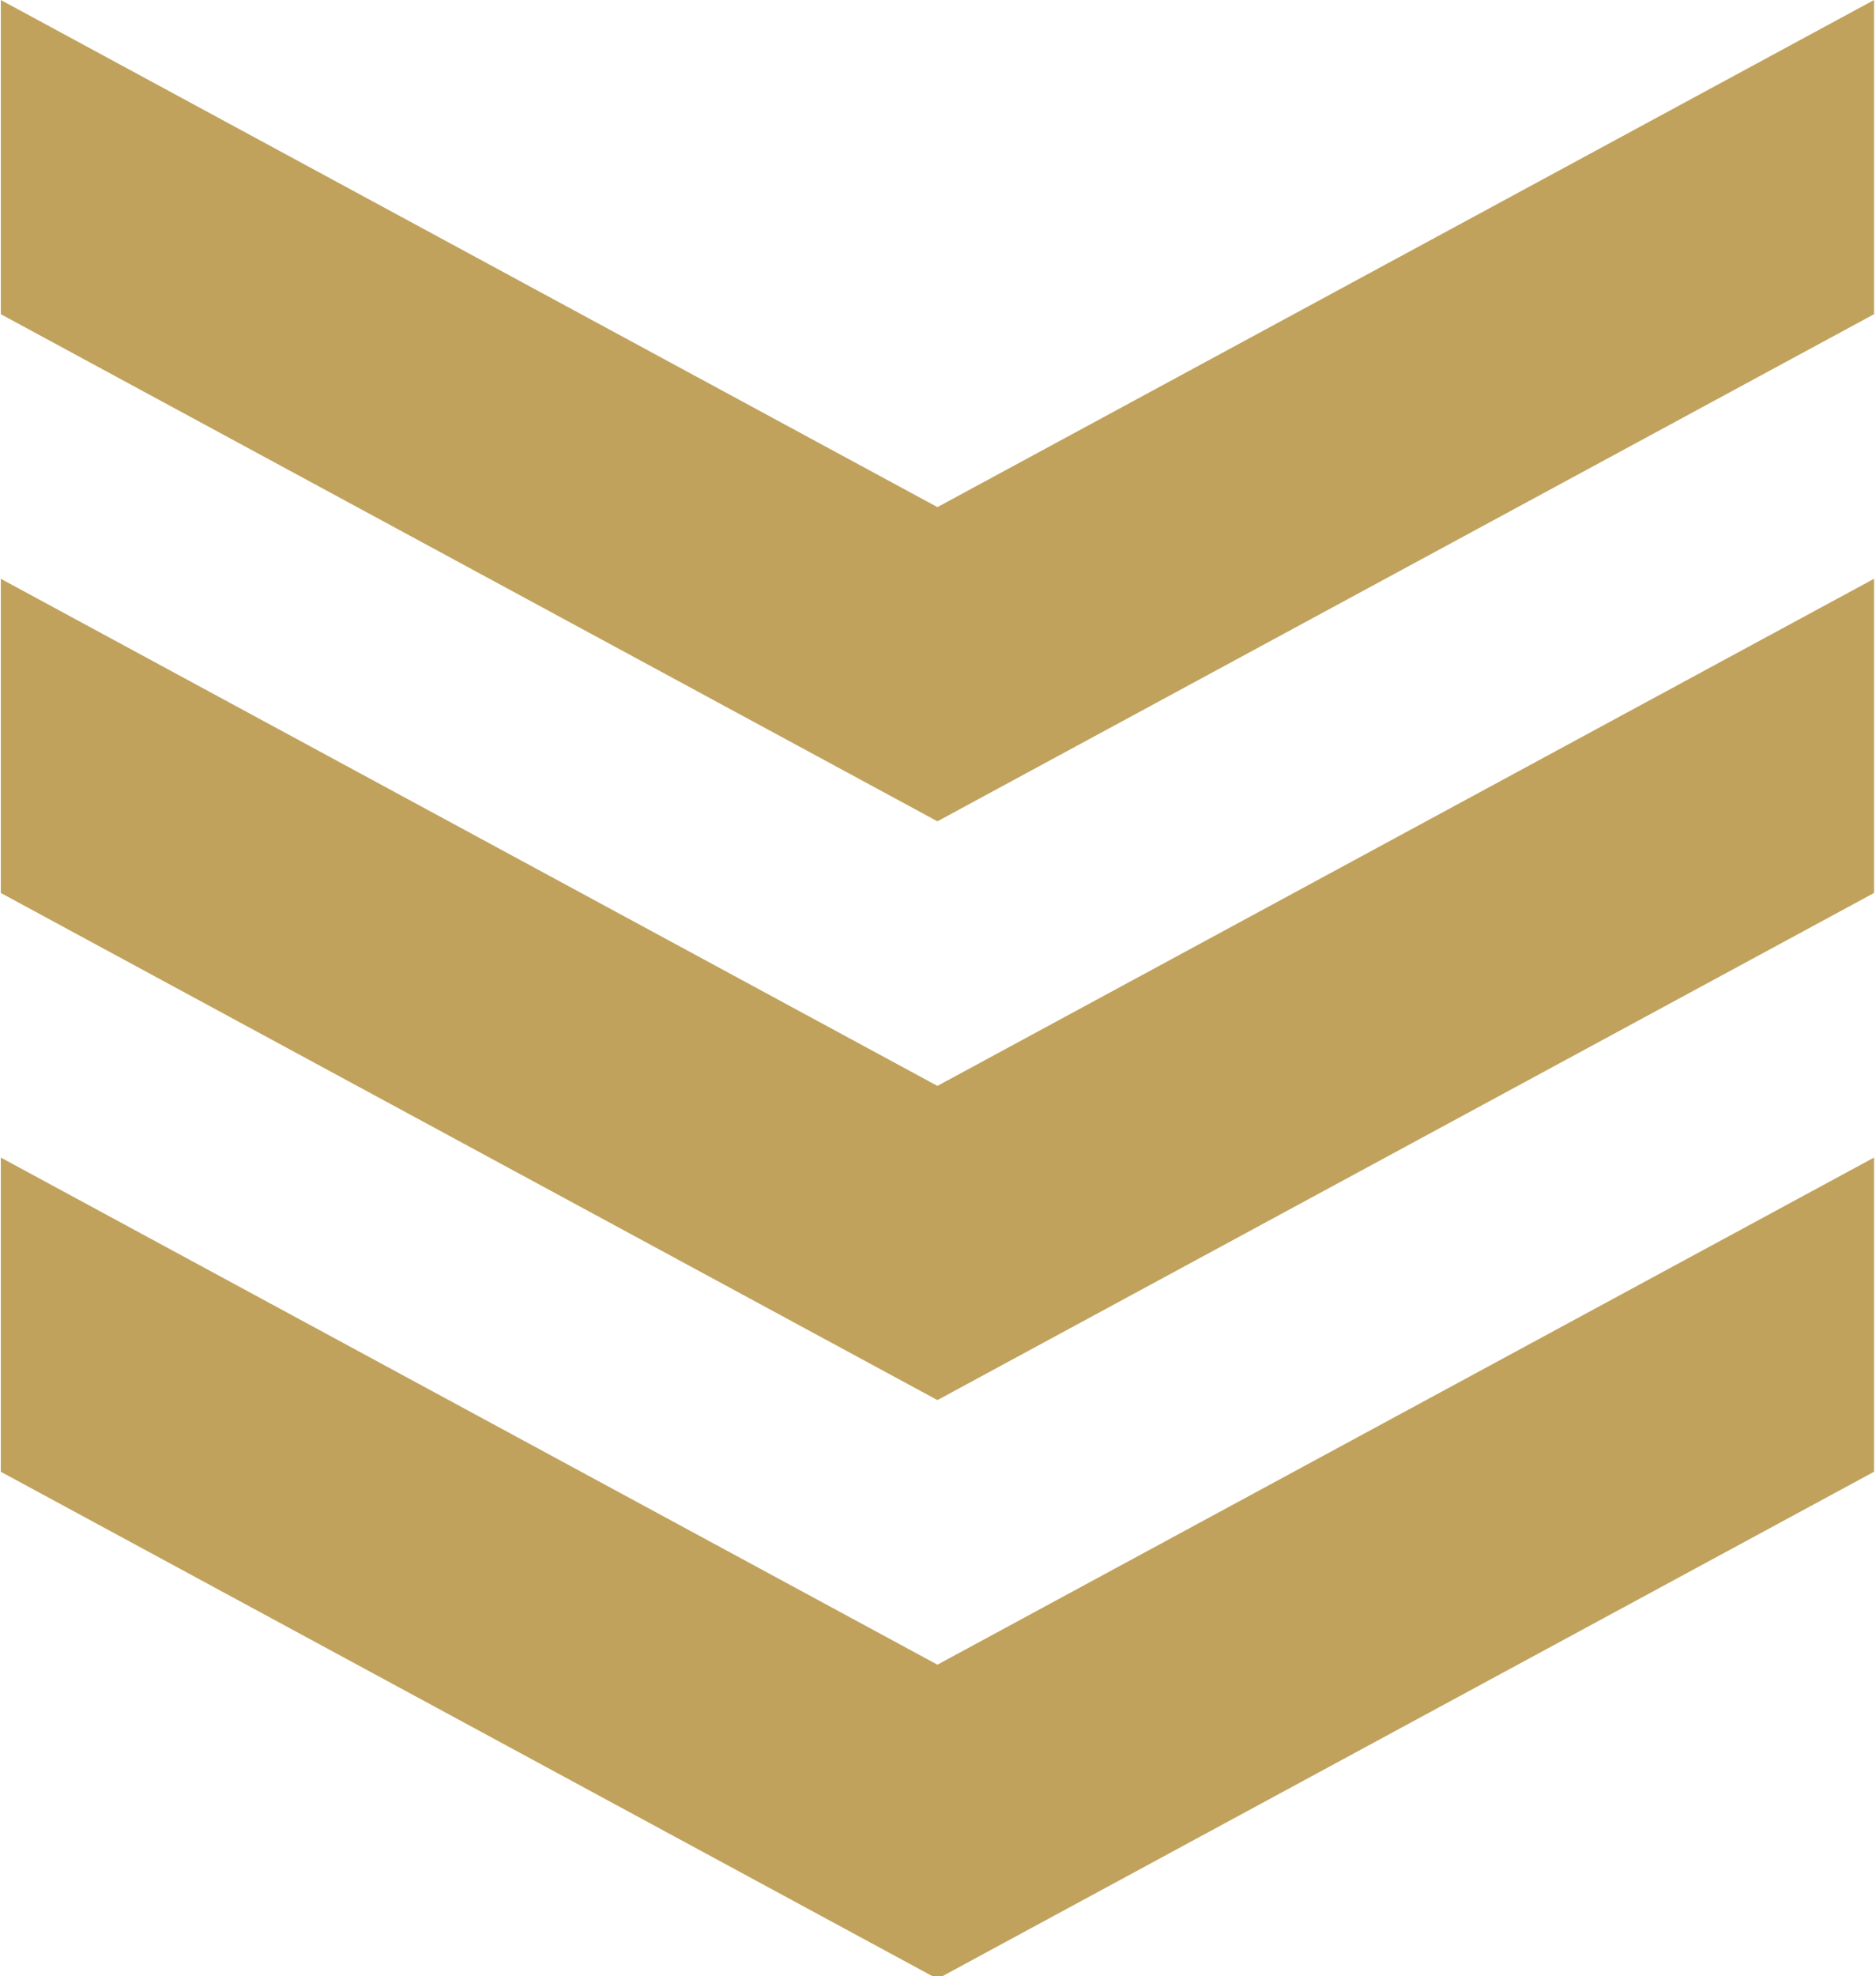
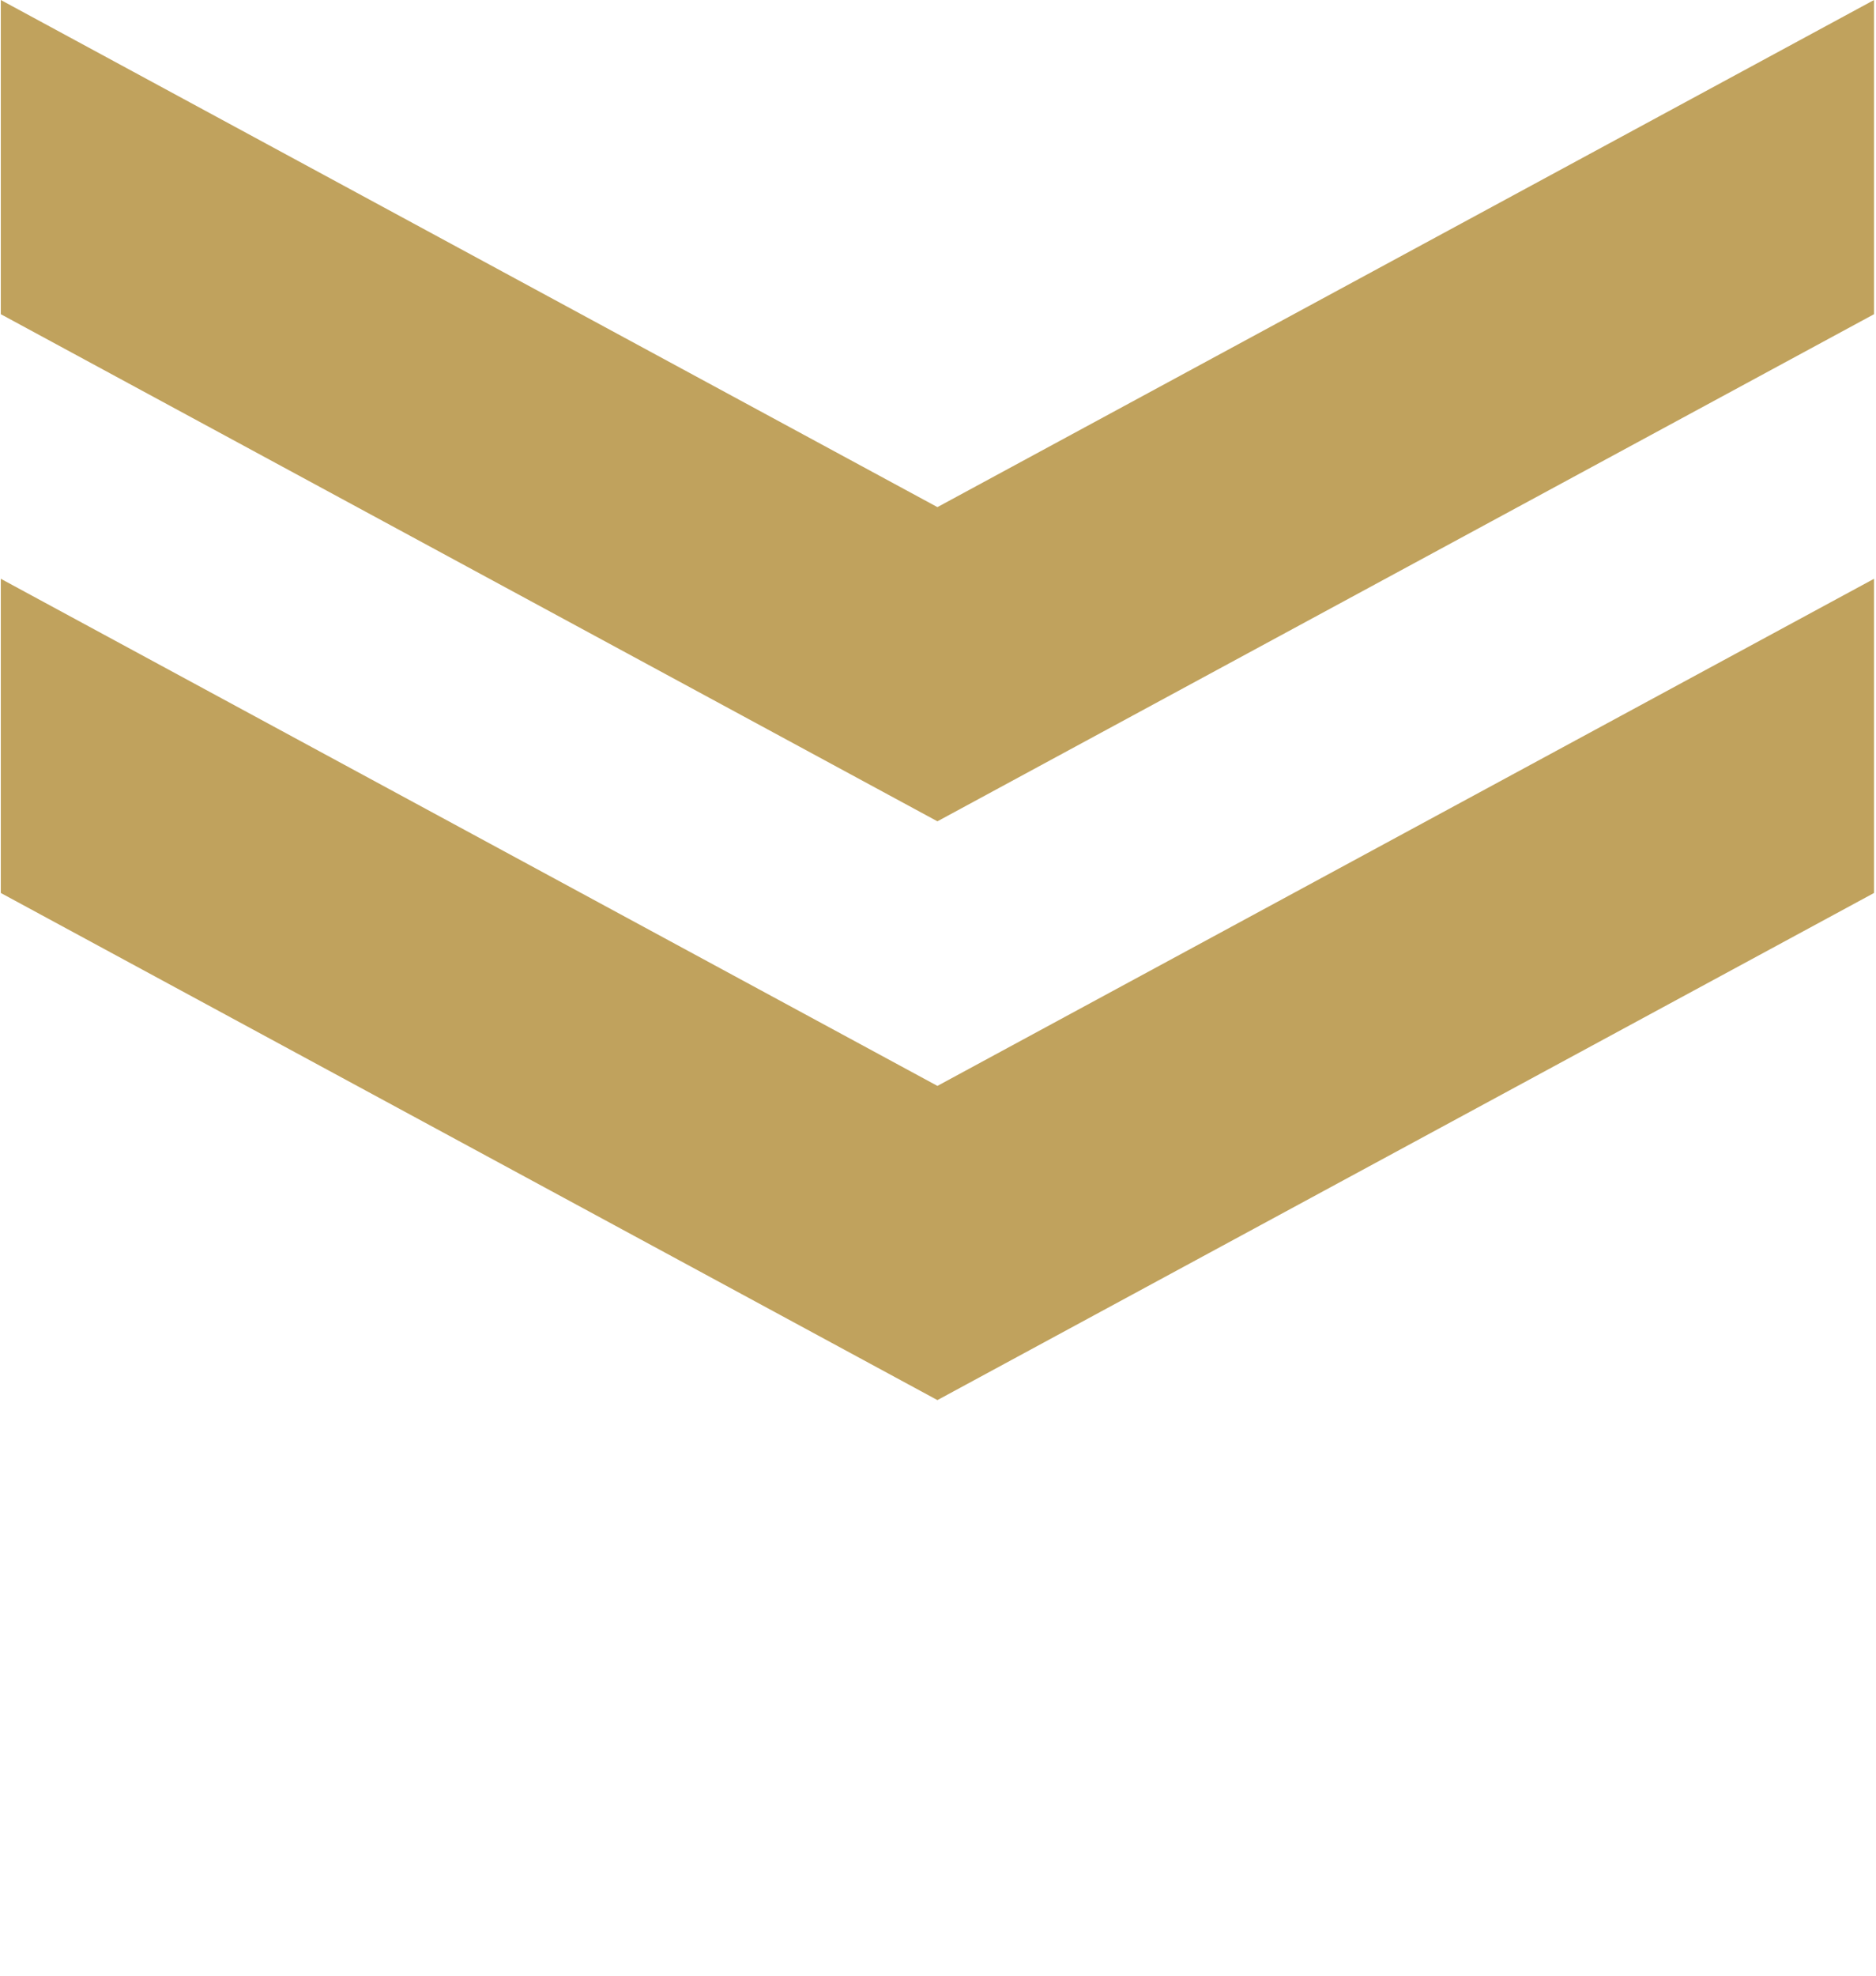
<svg xmlns="http://www.w3.org/2000/svg" version="1.1" id="レイヤー_1" x="0px" y="0px" viewBox="0 0 68.1 71.7" style="enable-background:new 0 0 68.1 71.7;" xml:space="preserve">
  <style type="text/css">
	.st0{fill:#C0A25D;}
</style>
  <g id="グループ_966" transform="translate(-153.471 -1943)">
-     <path id="パス_1270" class="st0" d="M221.5,1943l-34,18.4l-34-18.4v11.4l34,18.4l34-18.4V1943z" />
+     <path id="パス_1270" class="st0" d="M221.5,1943l-34,18.4l-34-18.4v11.4l34,18.4l34-18.4V1943" />
    <path id="パス_1270-2" class="st0" d="M221.5,1964l-34,18.4l-34-18.4v11.4l34,18.4l34-18.4V1964z" />
-     <path id="パス_1270-3" class="st0" d="M221.5,1985l-34,18.4l-34-18.4v11.4l34,18.4l34-18.4V1985z" />
  </g>
</svg>